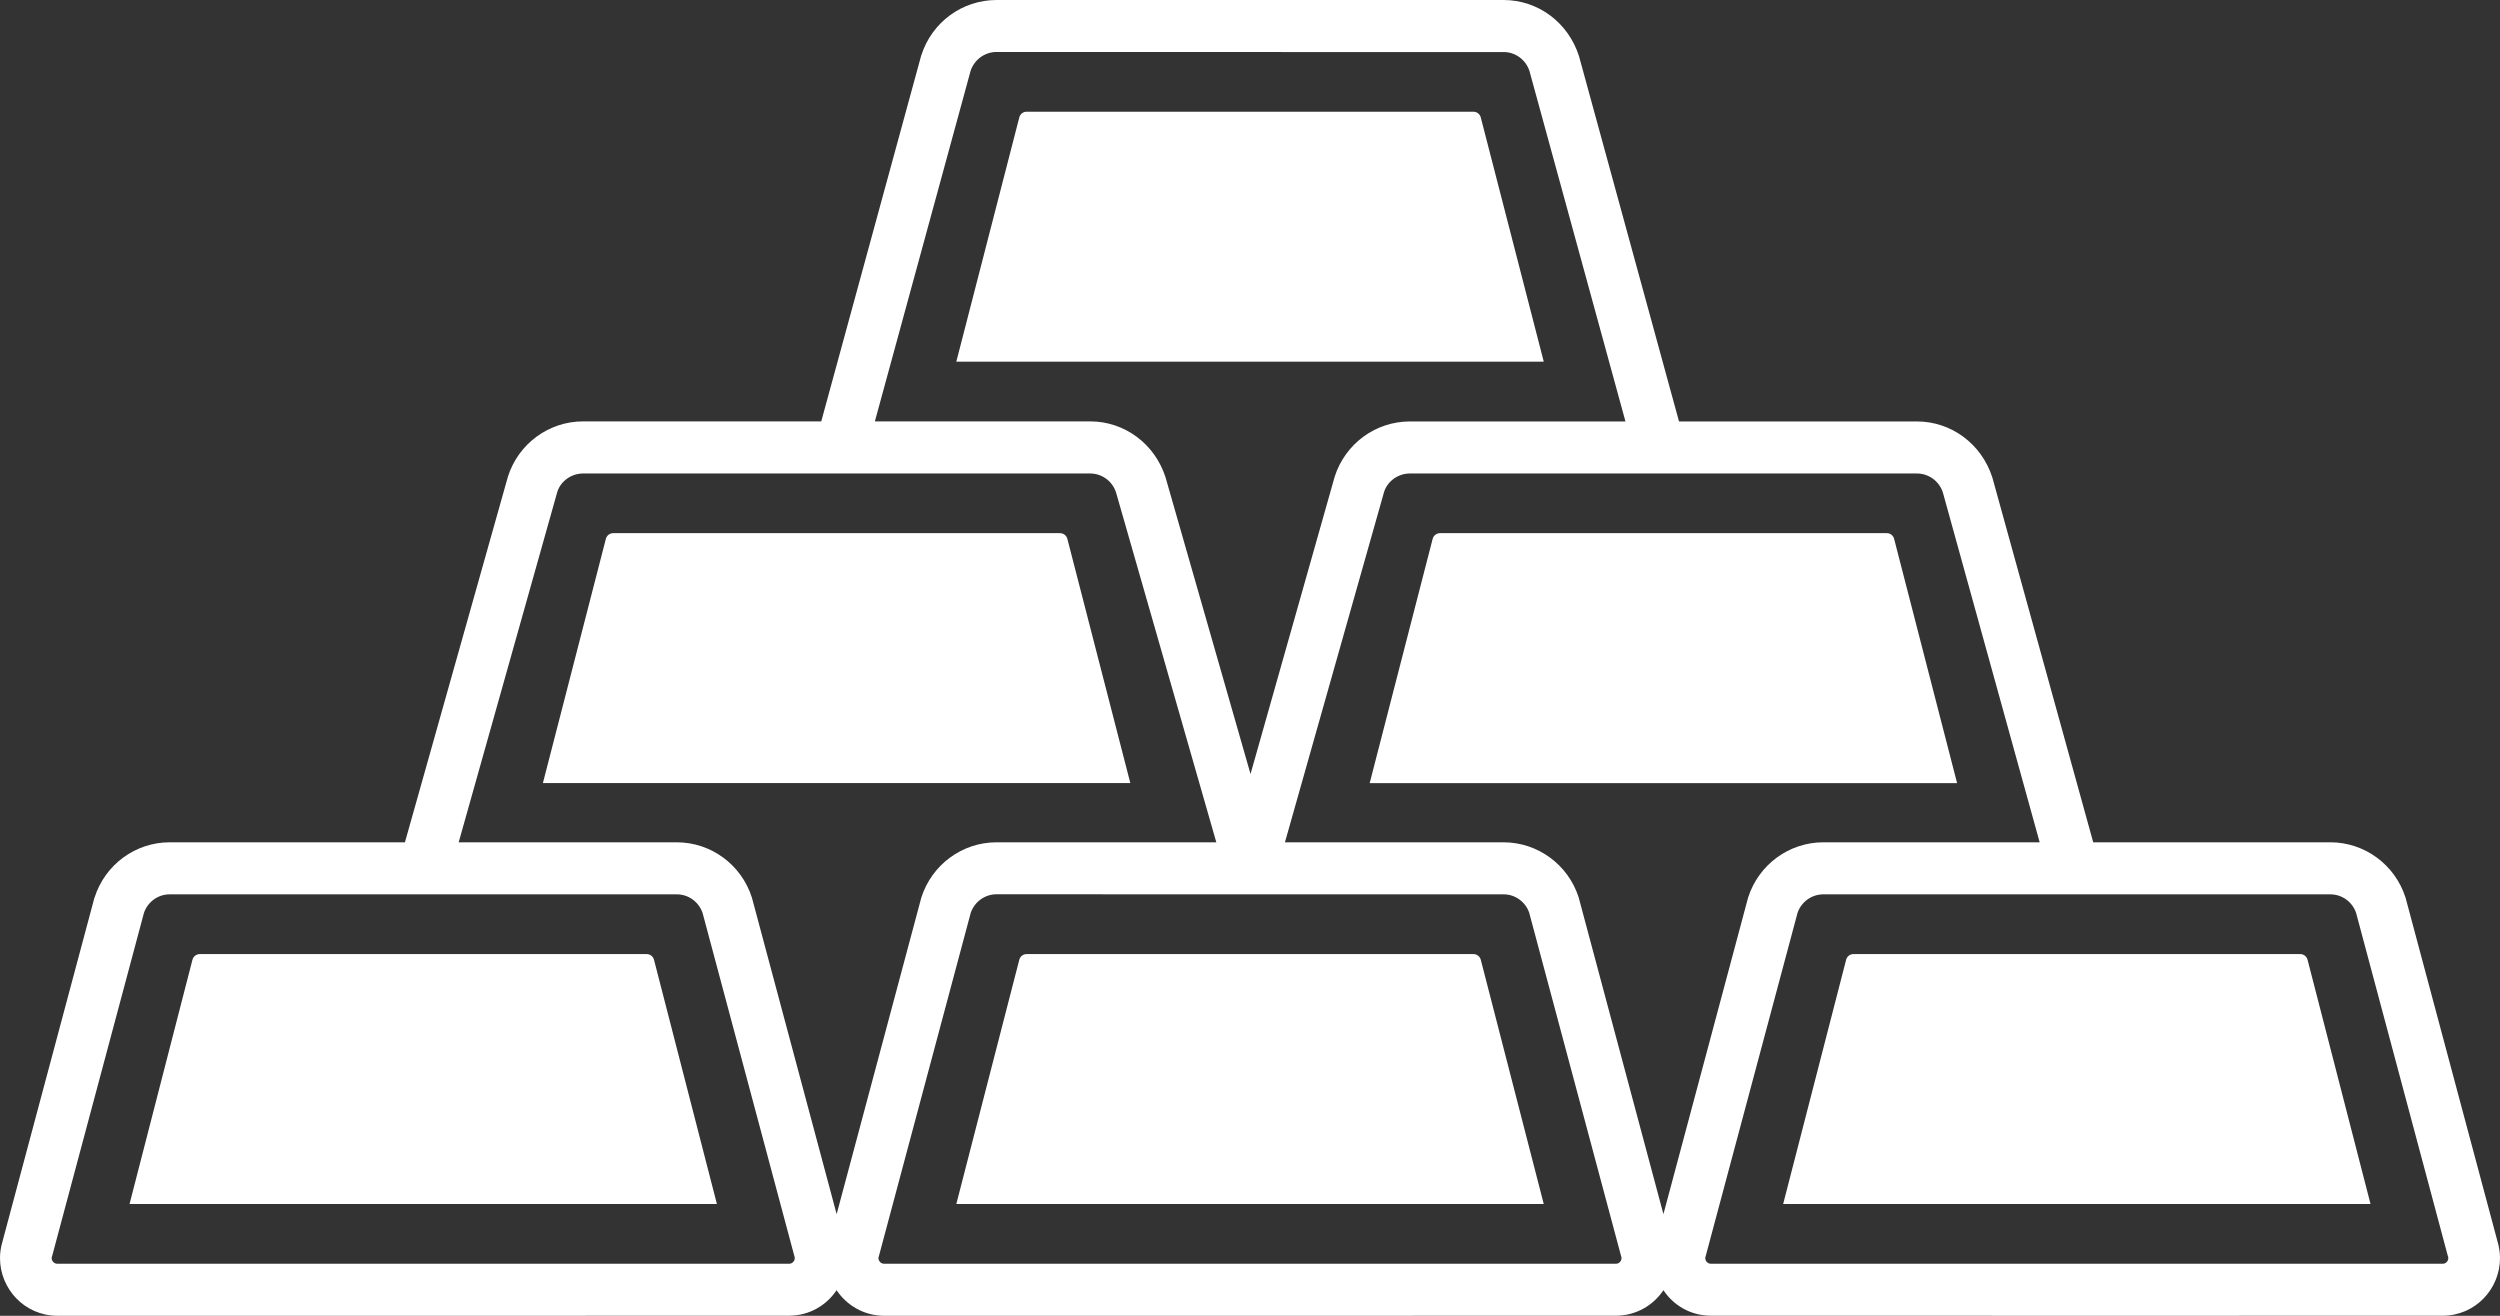
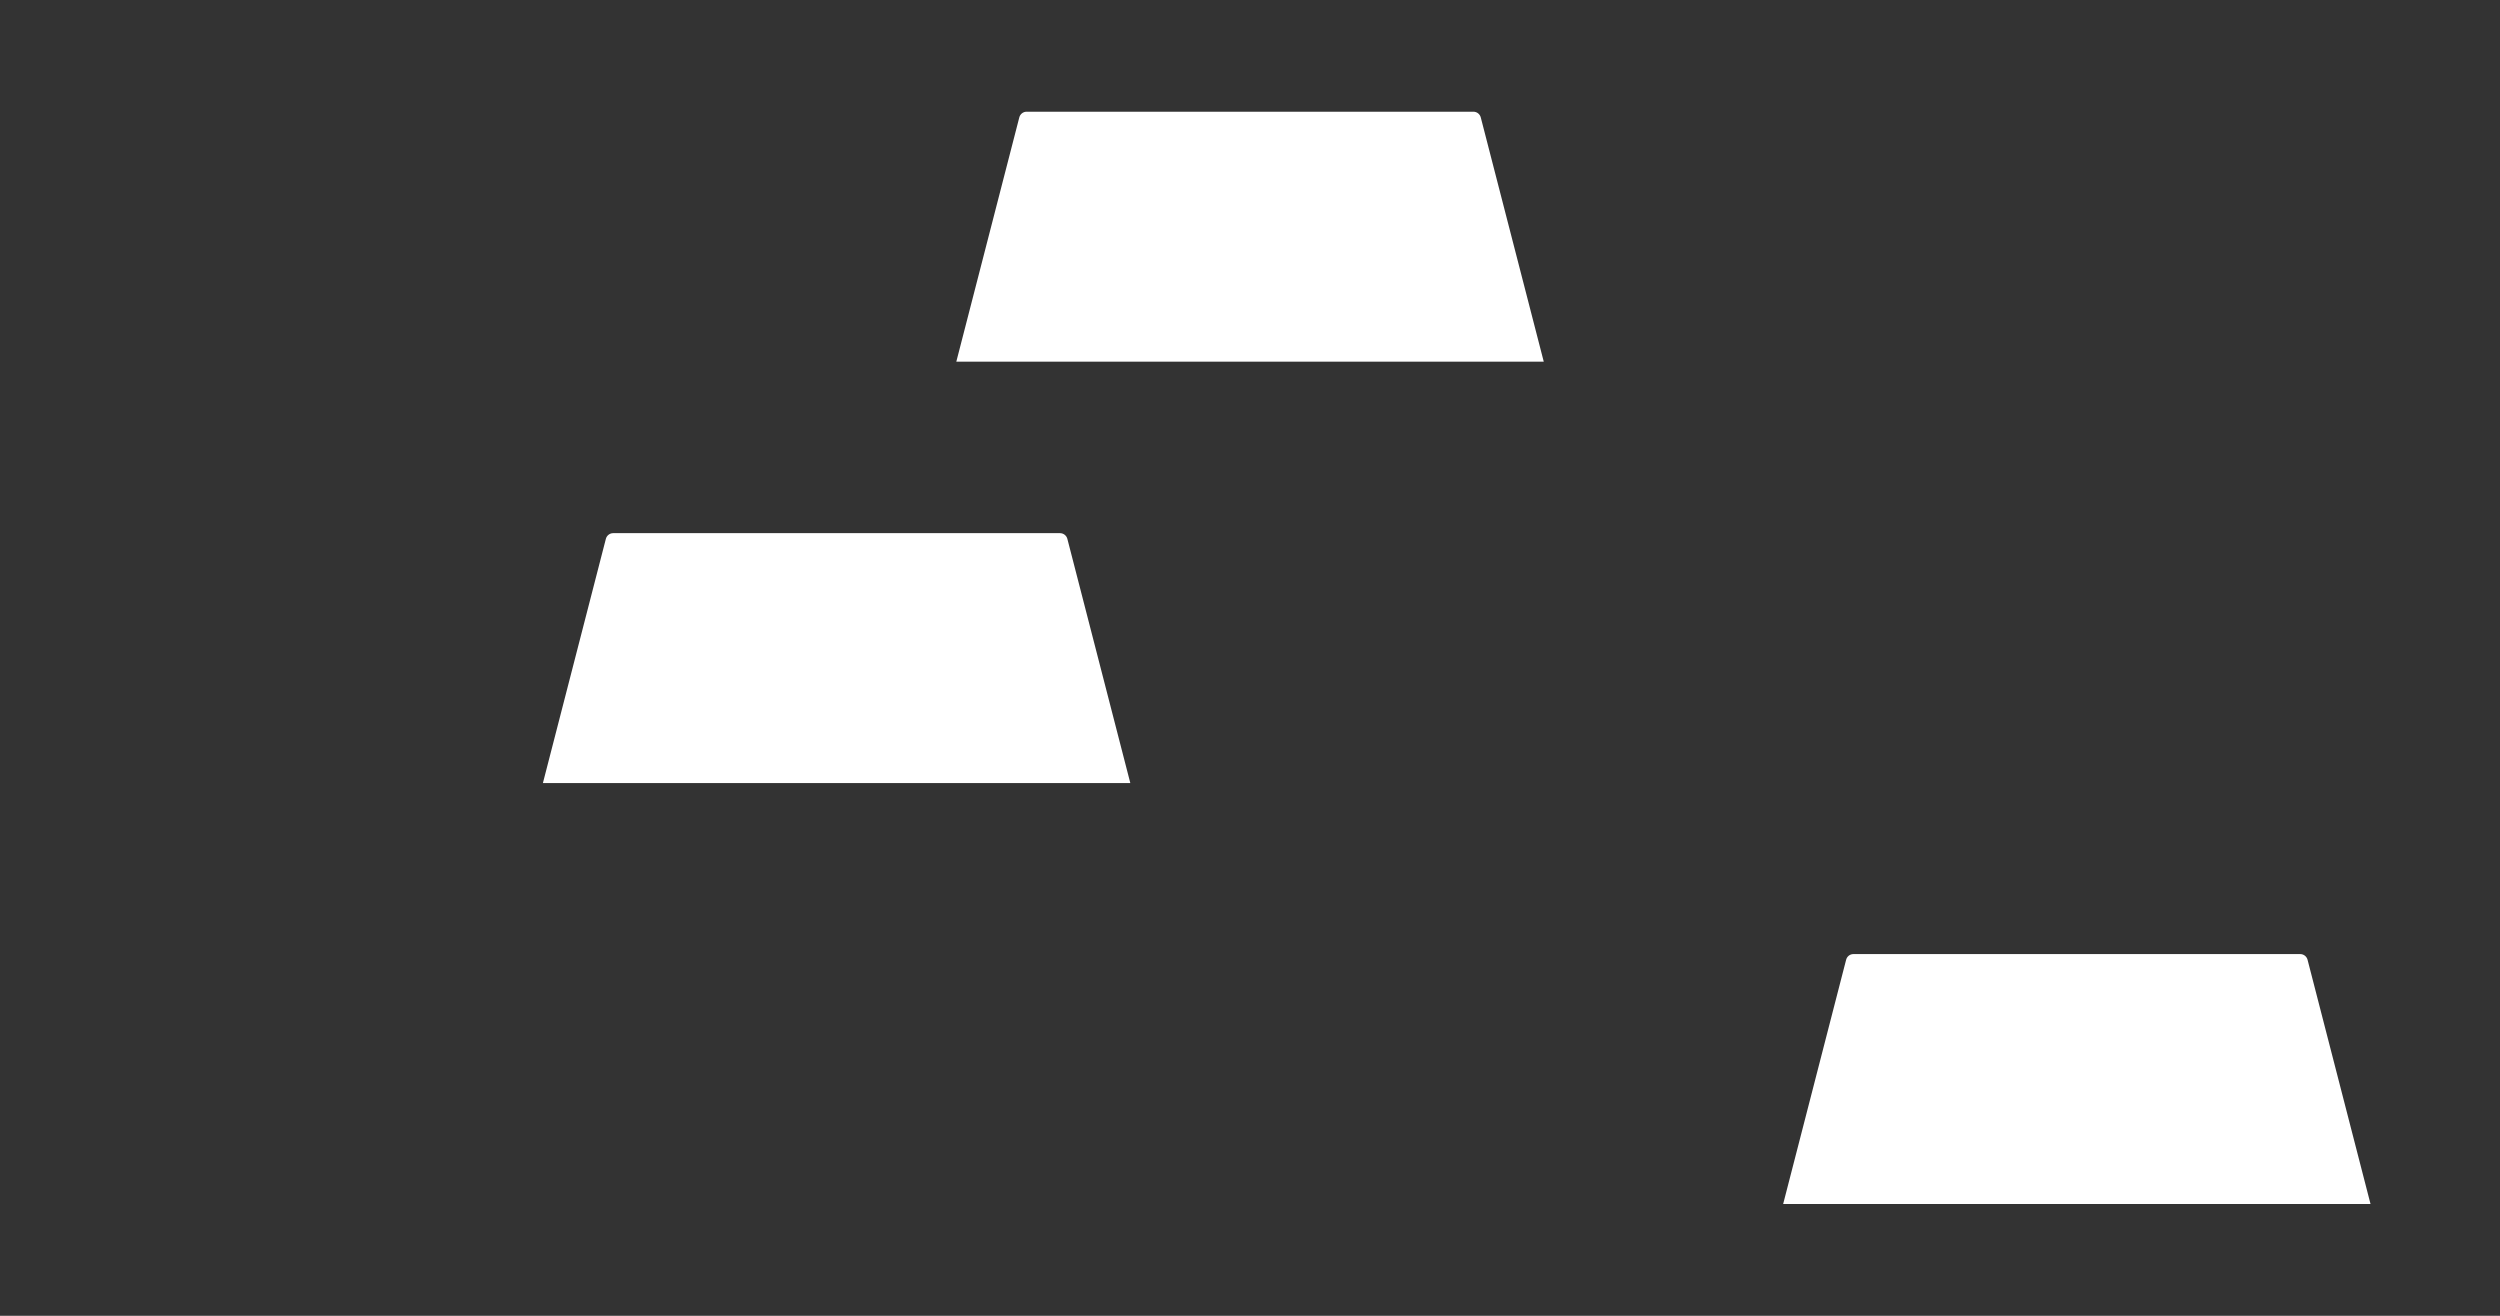
<svg xmlns="http://www.w3.org/2000/svg" width="38" height="20" viewBox="0 0 38 20" fill="none">
  <rect x="0" y="0" width="38" height="20" fill="#333333" stroke="none" />
  <path d="M22.508 1.786C22.495 1.734 22.449 1.698 22.396 1.698H15.604C15.552 1.698 15.506 1.734 15.493 1.786L14.536 5.497H23.465L22.508 1.786Z" fill="white" />
  <path d="M16.224 8.191C16.211 8.14 16.165 8.104 16.112 8.104H9.32C9.268 8.104 9.222 8.14 9.209 8.191L8.252 11.903H17.181L16.224 8.191Z" fill="white" />
-   <path d="M29.748 11.904L28.791 8.192C28.778 8.14 28.733 8.104 28.68 8.104H21.888C21.835 8.104 21.789 8.14 21.776 8.192L20.819 11.904H29.748Z" fill="white" />
-   <path d="M9.829 14.502H3.037C2.985 14.502 2.938 14.538 2.925 14.589L1.969 18.301H10.897L9.941 14.589C9.928 14.538 9.882 14.502 9.829 14.502Z" fill="white" />
-   <path d="M22.396 14.502H15.605C15.552 14.502 15.506 14.538 15.493 14.589L14.536 18.301H23.465L22.508 14.589C22.495 14.538 22.449 14.502 22.396 14.502Z" fill="white" />
  <path d="M34.964 14.502H28.172C28.119 14.502 28.074 14.538 28.061 14.589L27.104 18.301H36.032L35.075 14.589C35.062 14.538 35.016 14.502 34.964 14.502Z" fill="white" />
-   <path d="M37.96 18.862L36.567 13.654L36.563 13.641C36.403 13.142 35.942 12.803 35.421 12.803L32.456 12.803H31.817L30.284 7.259C30.119 6.744 29.657 6.406 29.137 6.406H26.172H25.521L24.001 0.854C23.836 0.338 23.375 0 22.853 0H19.889H15.148C14.626 0 14.165 0.338 14.005 0.838L14.002 0.845L12.483 6.405H8.863C8.343 6.405 7.881 6.743 7.721 7.243L6.155 12.803H2.58C2.059 12.803 1.598 13.141 1.438 13.641L1.434 13.65L0.038 18.87C0.013 18.954 0 19.04 0 19.124C0.001 19.593 0.374 19.997 0.87 20H7.321L11.996 19.999C12.303 19.997 12.563 19.841 12.716 19.611C12.87 19.841 13.13 19.998 13.437 20H19.889L24.563 19.999C24.87 19.997 25.13 19.841 25.284 19.611C25.437 19.841 25.697 19.998 26.005 19.999L32.456 20L37.131 19.999C37.625 19.997 37.999 19.593 38 19.125C38 19.036 37.986 18.948 37.96 18.862ZM29.137 7.197C29.317 7.197 29.477 7.314 29.532 7.487L31.003 12.803H27.715C27.194 12.803 26.732 13.142 26.572 13.641L26.569 13.651L25.284 18.455L23.998 13.649L23.996 13.641C23.836 13.142 23.374 12.803 22.853 12.803L19.889 12.803H19.531L21.039 7.474C21.091 7.314 21.25 7.197 21.431 7.197H26.172H29.137ZM14.754 1.074C14.812 0.905 14.969 0.79 15.148 0.79L19.889 0.791H22.853C23.033 0.79 23.193 0.908 23.248 1.08L24.707 6.406H21.431C20.909 6.406 20.449 6.744 20.288 7.243L19.008 11.765L17.716 7.255C17.552 6.744 17.091 6.405 16.57 6.405H13.605H13.298L14.754 1.074ZM8.472 7.473C8.524 7.314 8.683 7.197 8.863 7.197H13.605H16.57C16.75 7.197 16.909 7.314 16.964 7.486L18.488 12.803H15.148C14.626 12.803 14.165 13.142 14.005 13.641L14.002 13.651L12.717 18.455L11.431 13.651L11.428 13.641C11.268 13.142 10.807 12.803 10.286 12.803L7.322 12.803H6.972L8.472 7.473ZM11.996 19.209H7.322L0.87 19.209C0.822 19.209 0.786 19.167 0.785 19.124C0.785 19.117 0.786 19.109 0.79 19.099L0.793 19.09L2.188 13.876C2.245 13.708 2.403 13.593 2.58 13.594H7.322H10.286C10.464 13.593 10.621 13.708 10.679 13.876L12.073 19.088L12.076 19.097C12.079 19.107 12.08 19.116 12.08 19.125C12.08 19.167 12.044 19.209 11.996 19.209ZM24.563 19.209H19.889L13.437 19.209C13.39 19.209 13.353 19.167 13.352 19.124C13.352 19.117 13.353 19.109 13.357 19.099L13.36 19.09L14.755 13.876C14.812 13.708 14.969 13.593 15.147 13.593L19.889 13.594H22.853C23.03 13.593 23.187 13.707 23.244 13.874L24.637 19.079C24.646 19.107 24.647 19.117 24.647 19.124C24.647 19.167 24.611 19.209 24.563 19.209ZM37.131 19.209H32.456H26.005C25.956 19.209 25.92 19.167 25.92 19.124C25.92 19.118 25.92 19.11 25.924 19.1L25.927 19.091L27.323 13.874C27.381 13.707 27.538 13.594 27.715 13.594H32.456H35.421C35.598 13.594 35.756 13.708 35.813 13.877L37.207 19.09L37.21 19.097C37.214 19.108 37.214 19.117 37.214 19.125C37.214 19.168 37.178 19.209 37.131 19.209Z" fill="white" />
</svg>